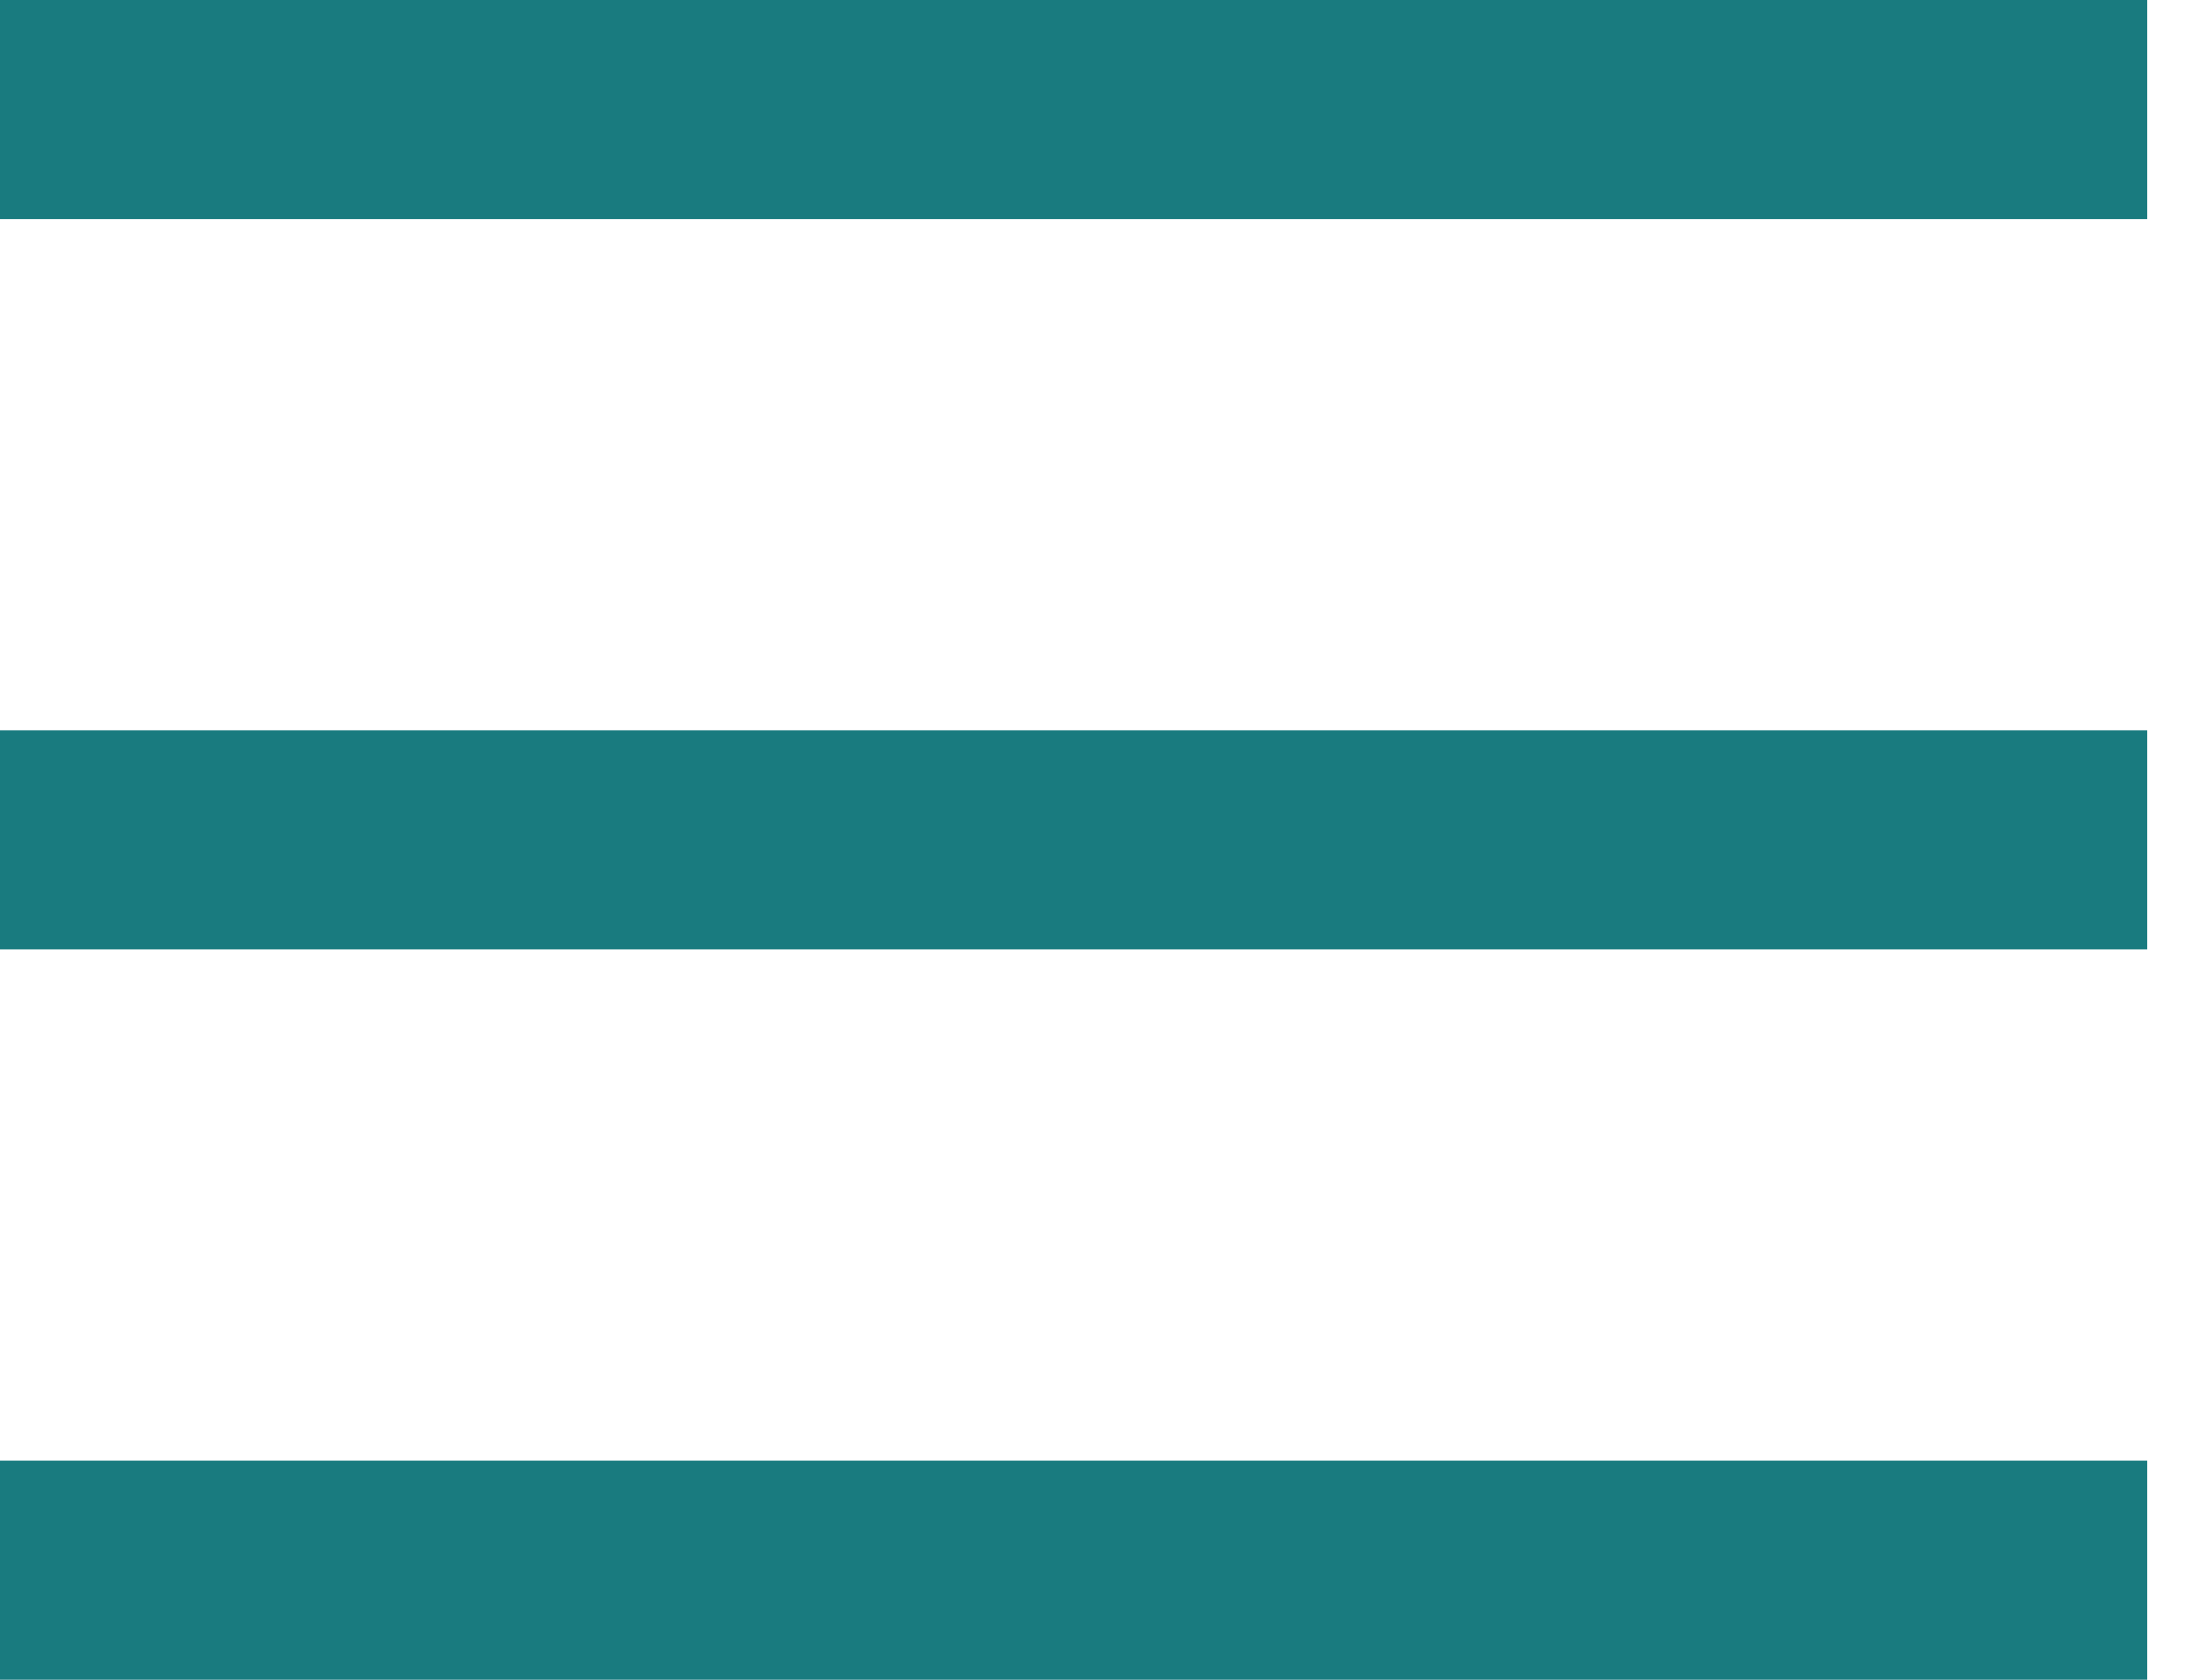
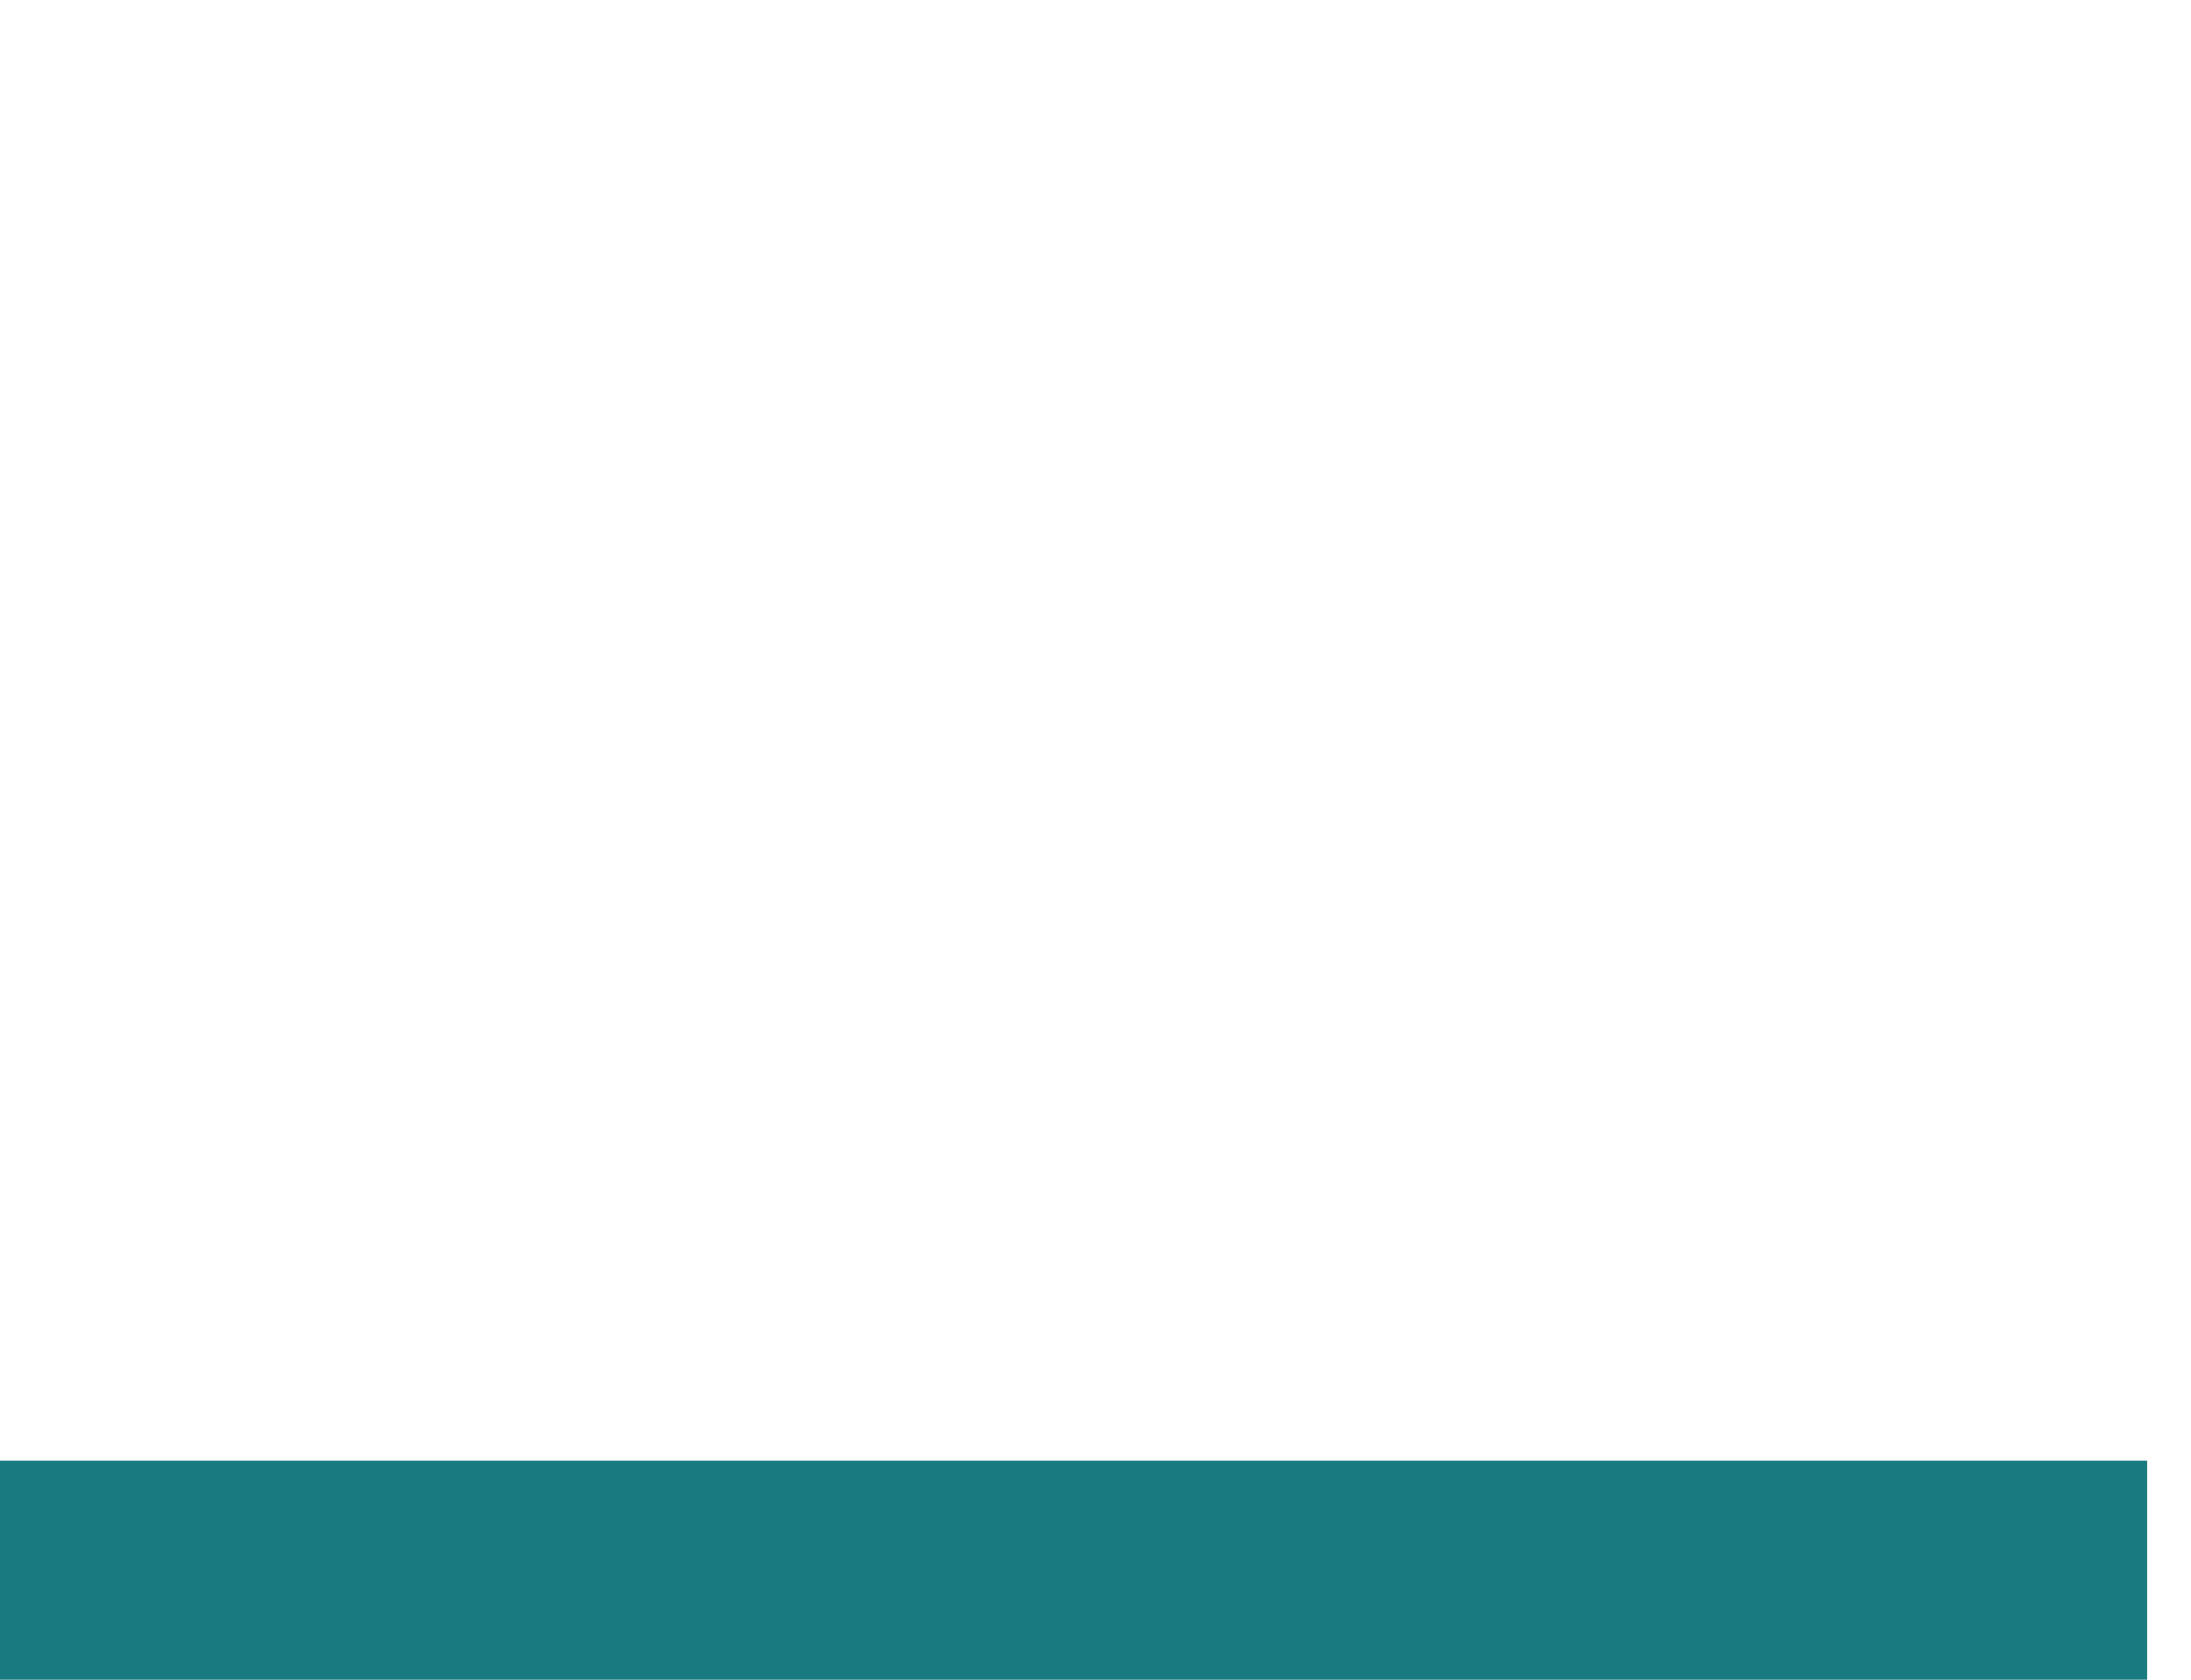
<svg xmlns="http://www.w3.org/2000/svg" width="30px" height="23px" viewBox="0 0 30 23" version="1.1">
  <title>hamburger</title>
  <desc>Created with Sketch.</desc>
  <defs />
  <g id="Symbols" stroke="none" stroke-width="1" fill="none" fill-rule="evenodd">
    <g id="Mobile-Nav" transform="translate(-274, -25)" stroke="#197B7F">
      <g id="hamburger">
        <g transform="translate(274, 25)">
          <g id="Group-5">
-             <path d="M0,1.5 L29.4,1.5" id="Path-2" stroke-width="3" />
-             <path d="M0,11.5 L29.4,11.5" id="Path-2" stroke-width="3" />
            <path d="M0,21.5 L29.4,21.5" id="Path-2" stroke-width="3" />
          </g>
        </g>
      </g>
    </g>
  </g>
</svg>